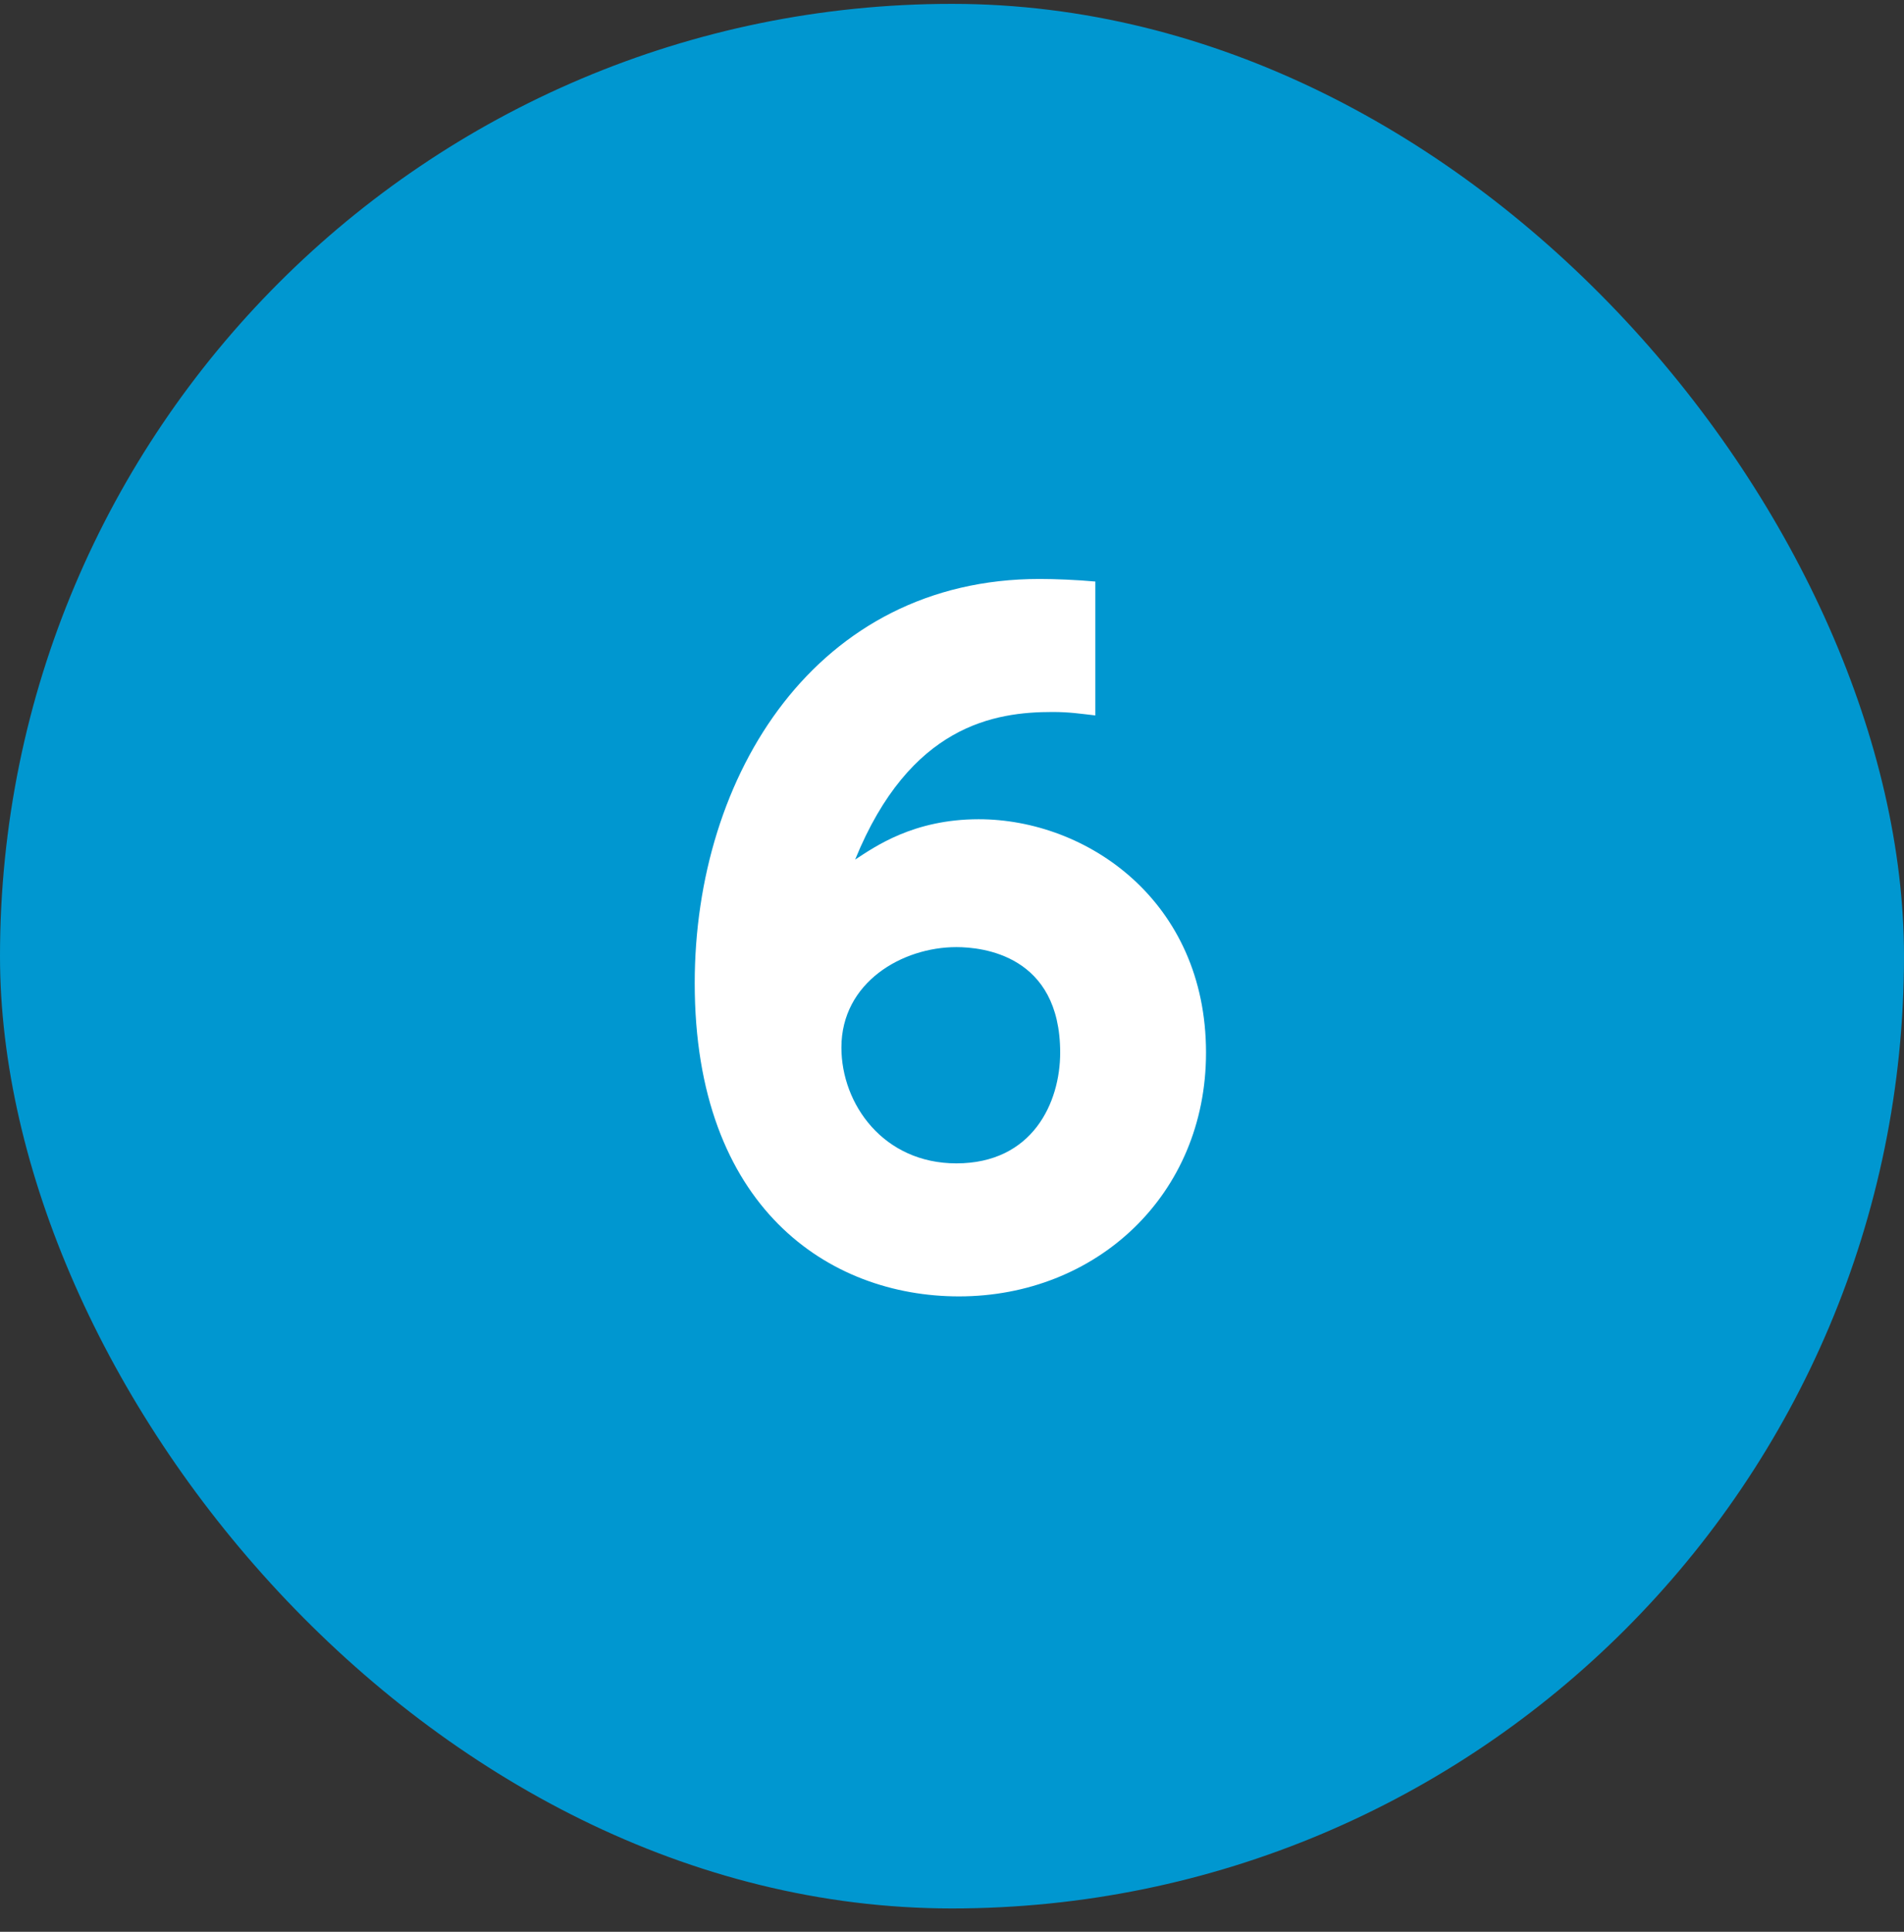
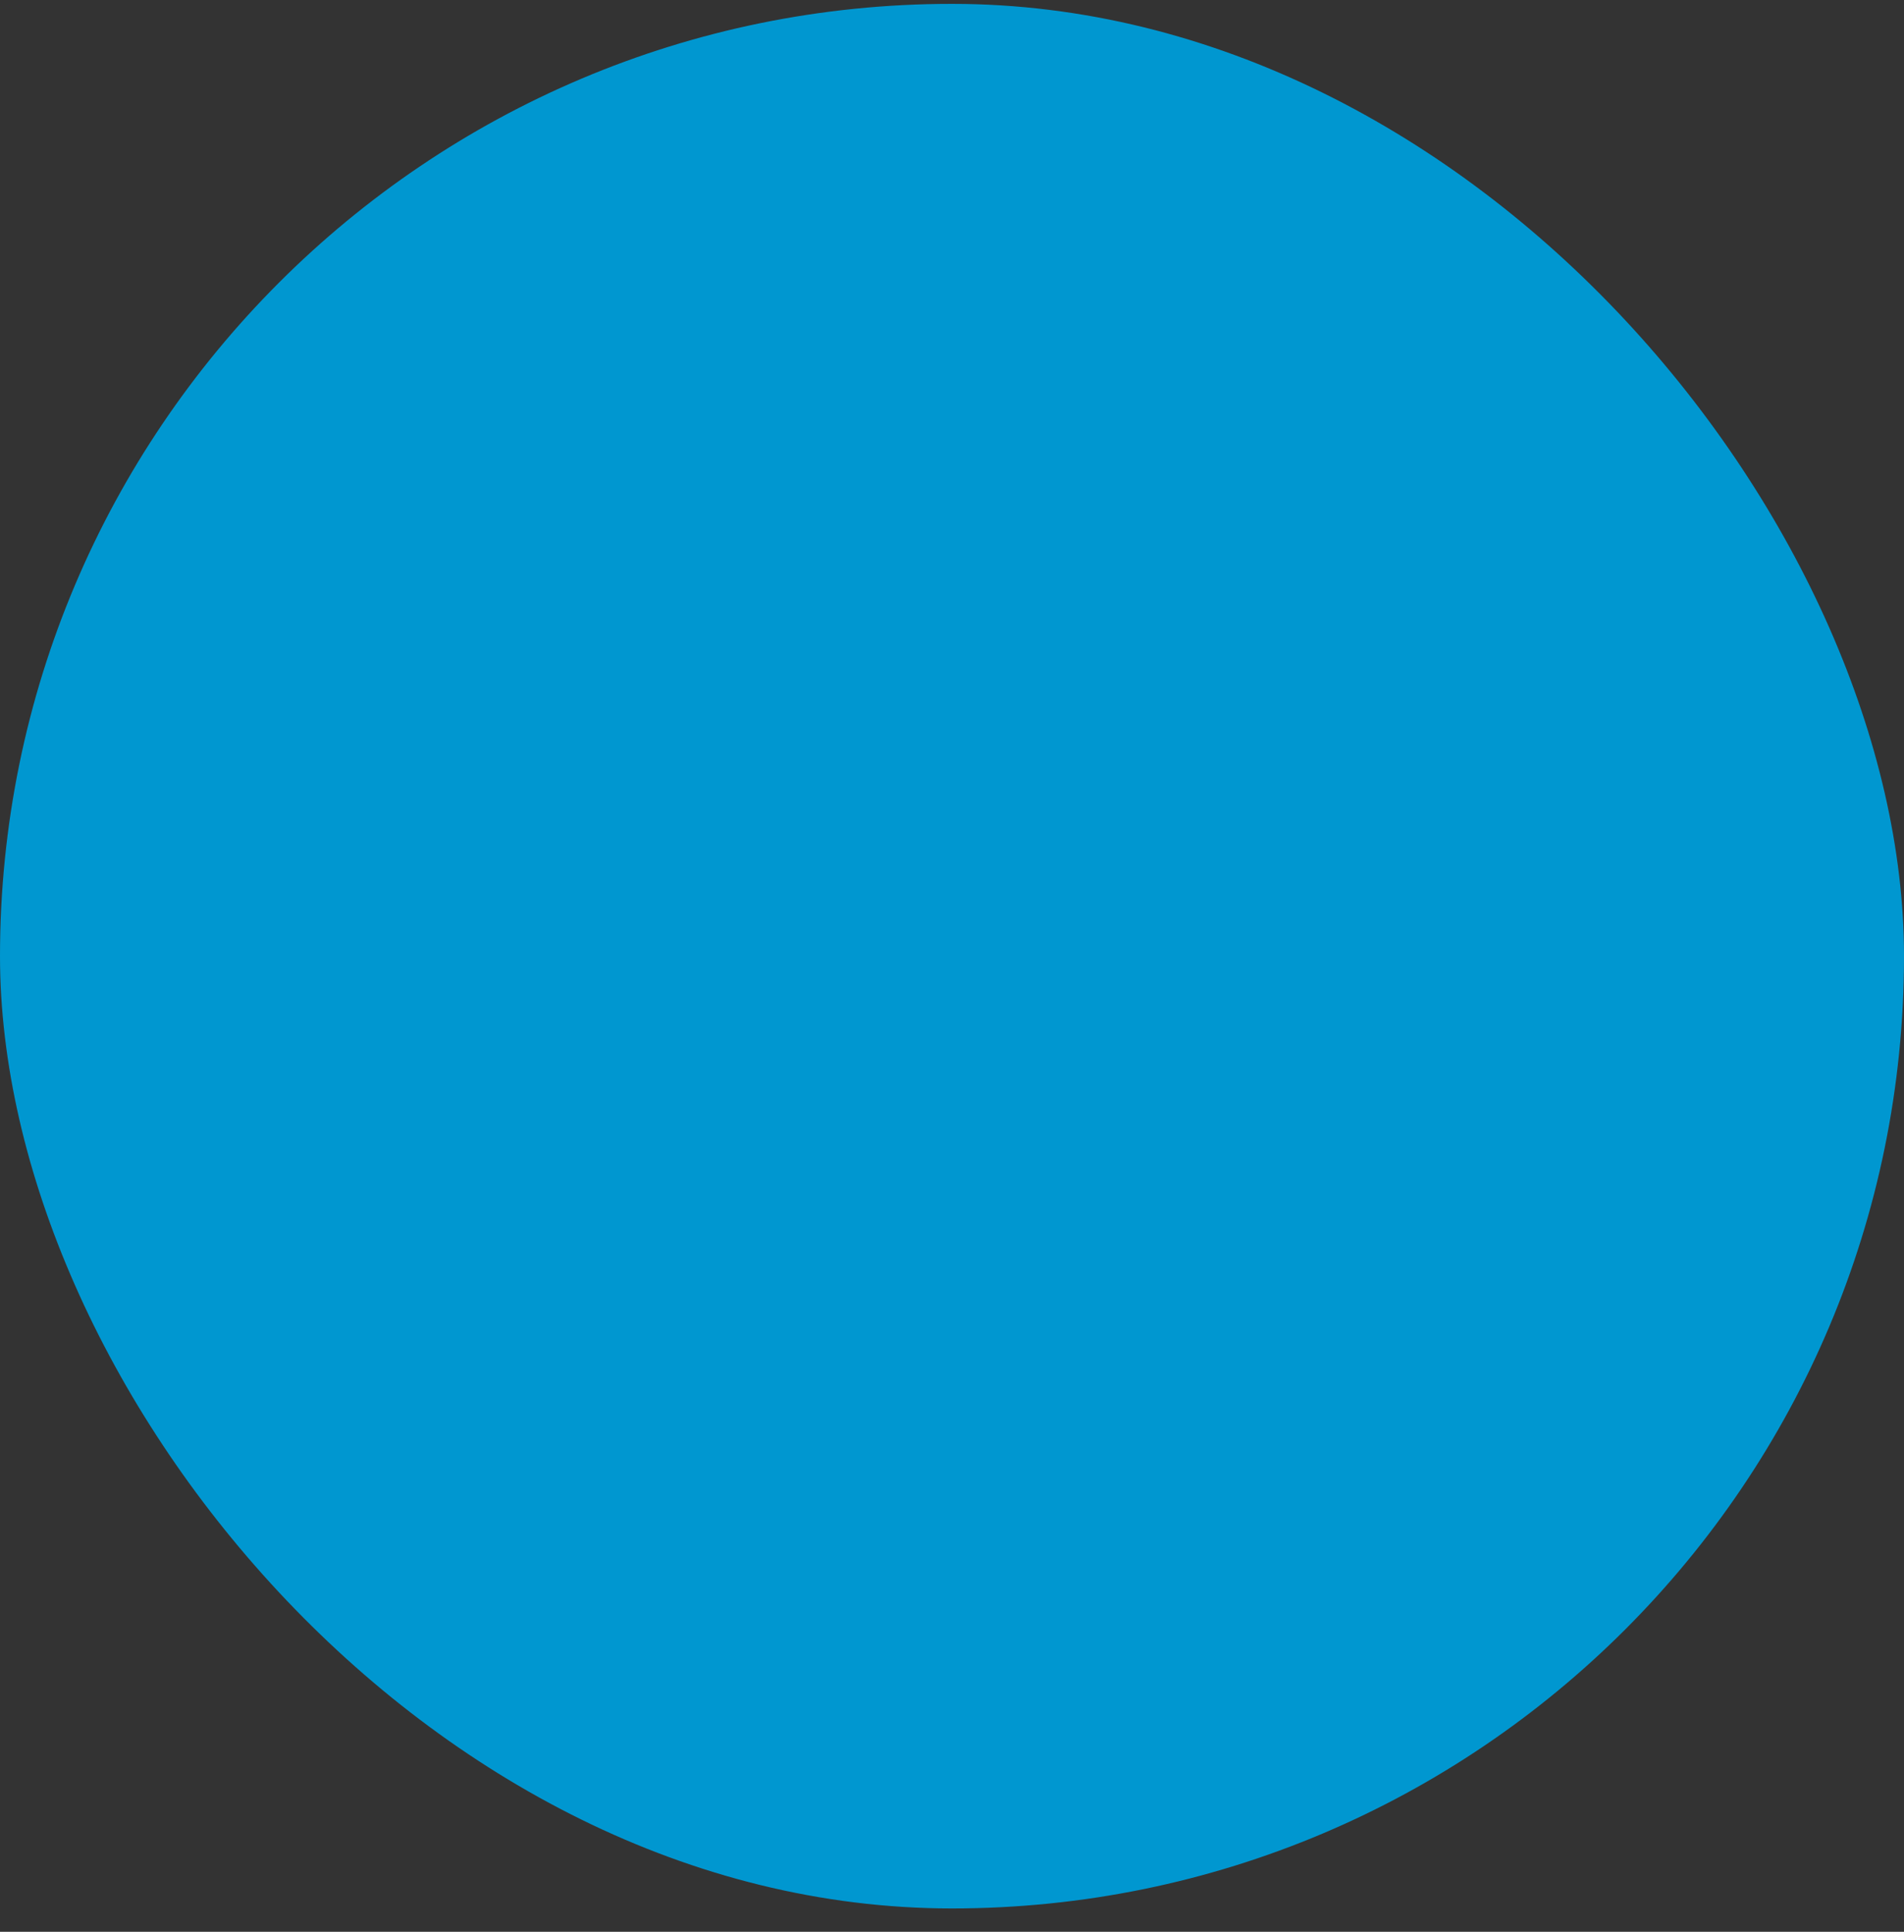
<svg xmlns="http://www.w3.org/2000/svg" width="70" height="71" viewBox="0 0 70 71" fill="none">
  <rect x="0" y="0" width="70" height="71" fill="#333333" stroke="none" />
  <rect y="0.142" width="70" height="70" rx="35" fill="#0097D0" />
-   <path d="M40.27 21.374V26.294C39.702 26.231 39.324 26.168 38.693 26.168C36.58 26.168 33.457 26.641 31.439 31.593C32.164 31.12 33.584 30.11 35.981 30.11C39.955 30.11 44.339 33.107 44.339 38.689C44.339 43.925 40.301 47.647 35.255 47.647C30.493 47.647 25.541 44.398 25.541 36.135C25.541 28.47 30.02 21.279 38.22 21.279C38.788 21.279 39.576 21.311 40.27 21.374ZM38.977 38.689C38.977 35.094 36.107 34.81 35.16 34.81C33.173 34.81 30.934 36.103 30.934 38.5C30.934 40.582 32.48 42.758 35.16 42.758C37.968 42.758 38.977 40.519 38.977 38.689Z" fill="white" />
</svg>